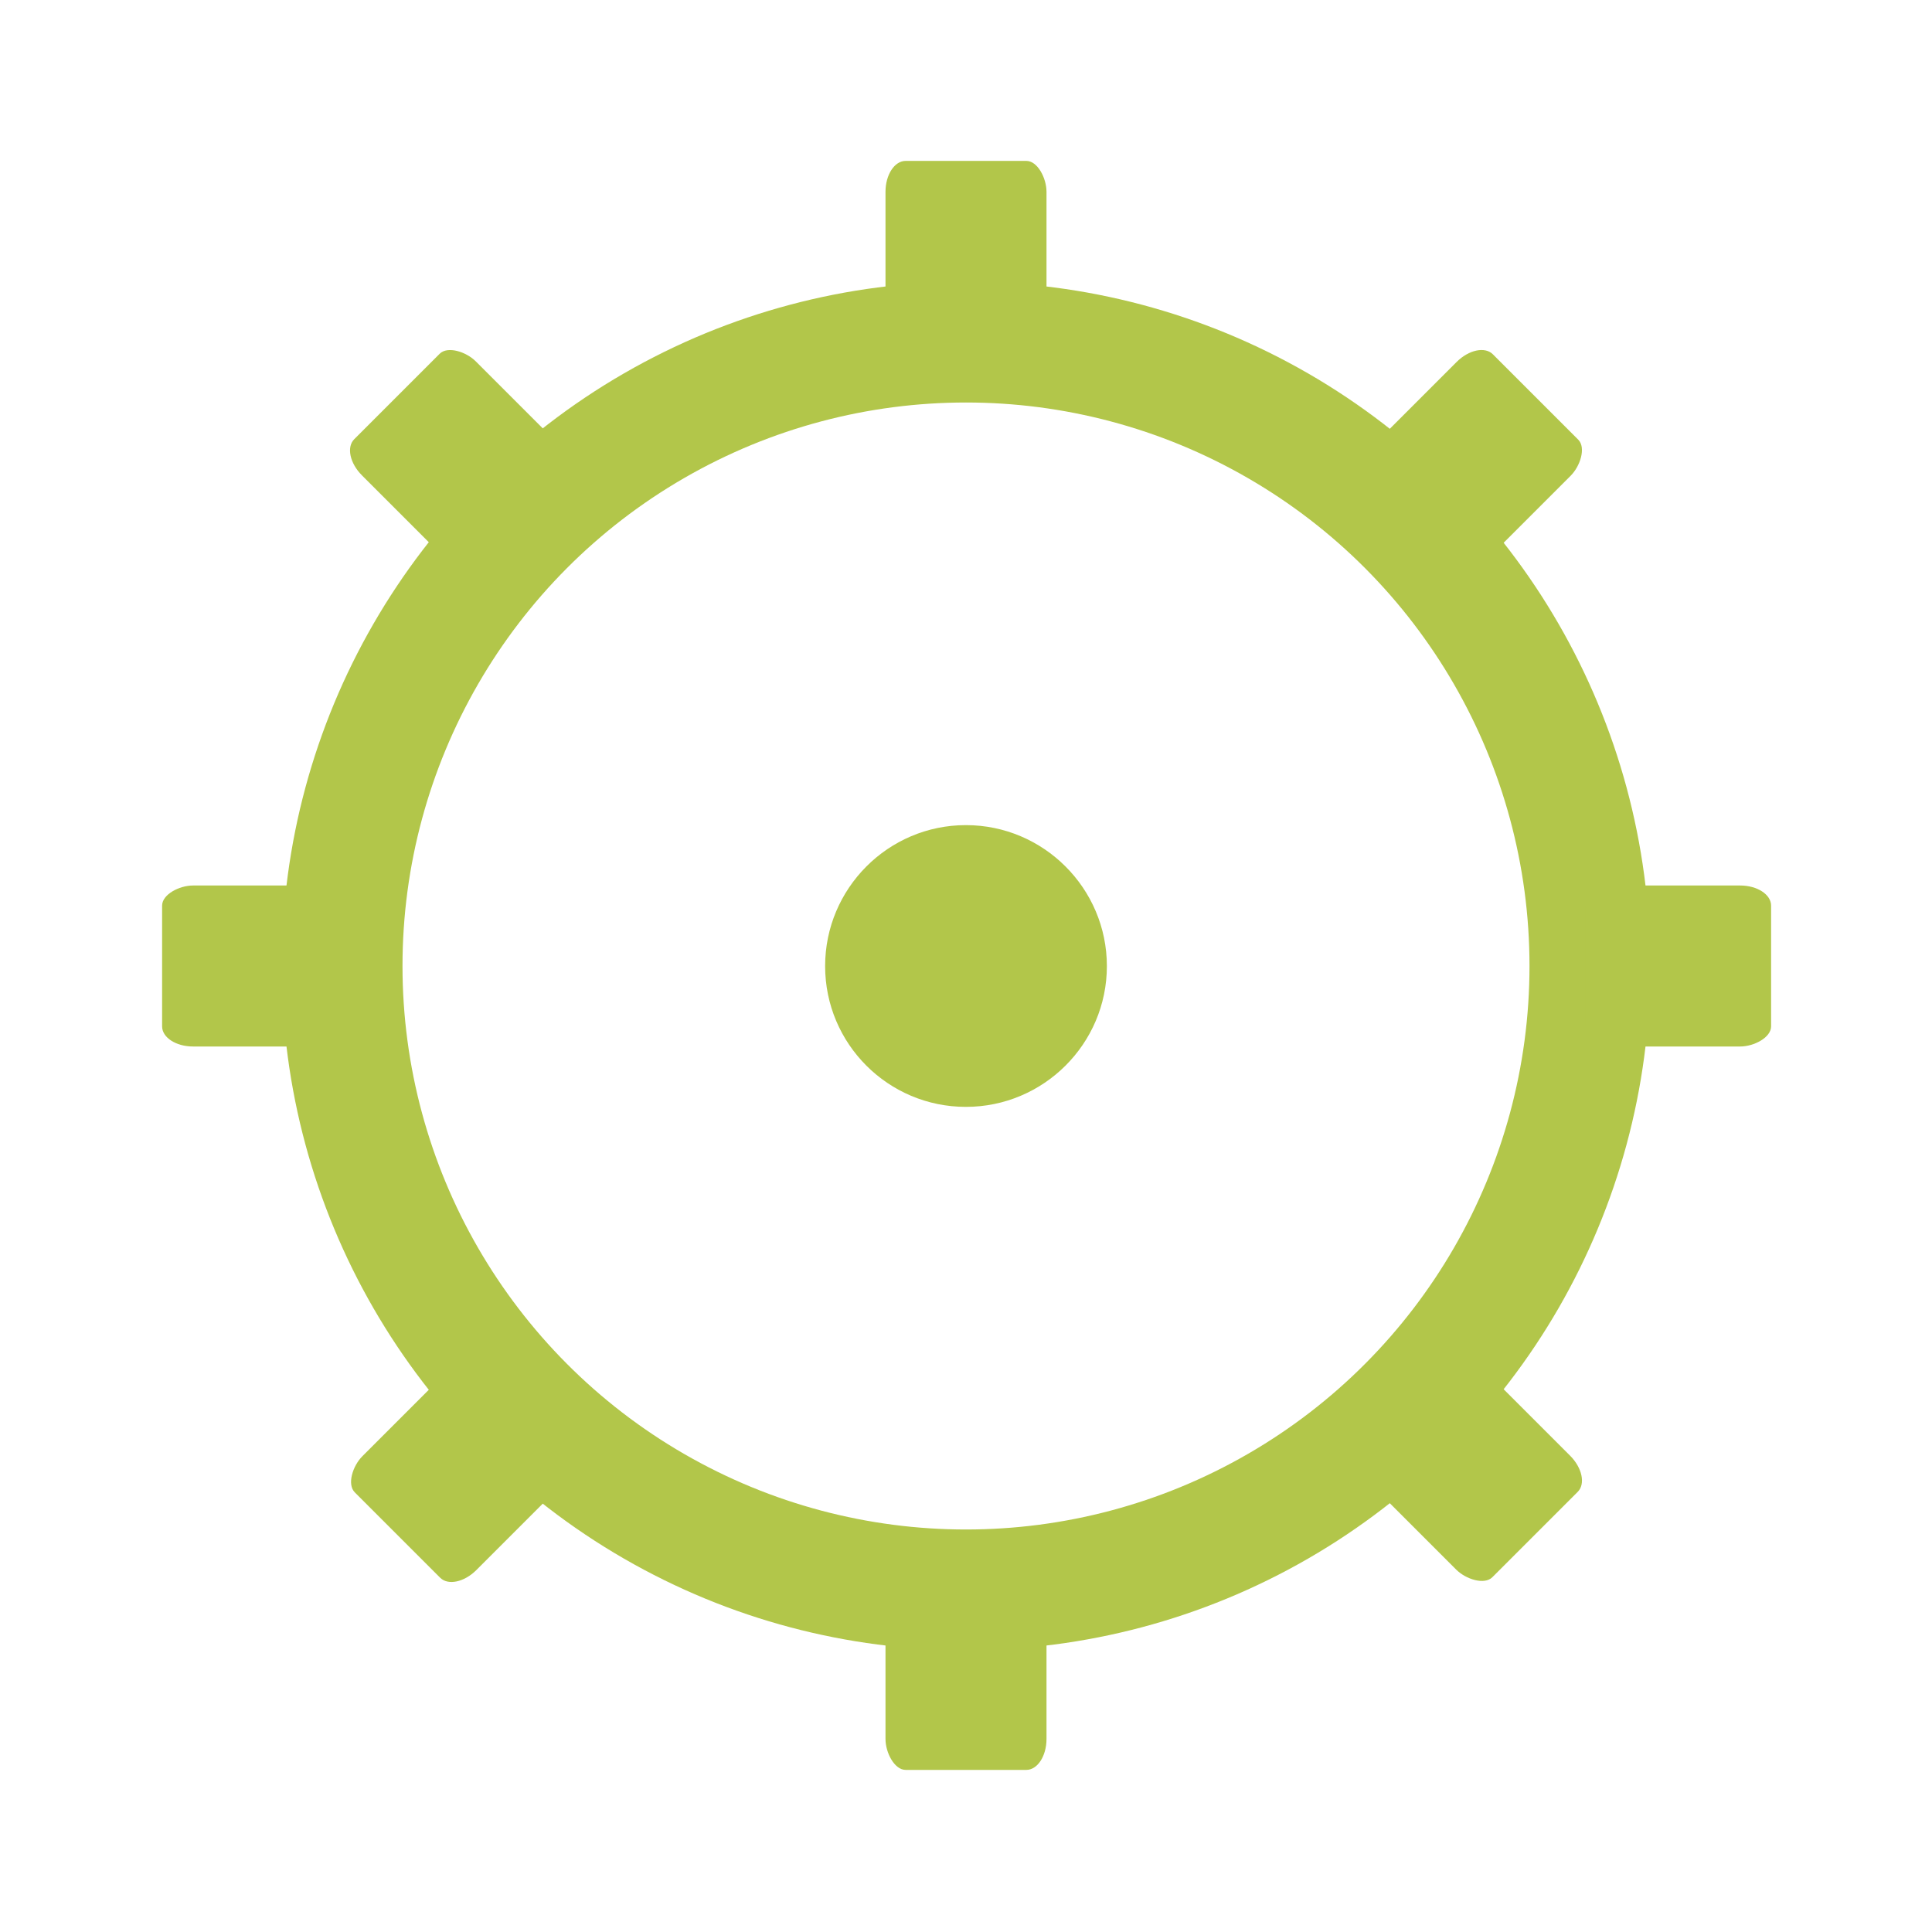
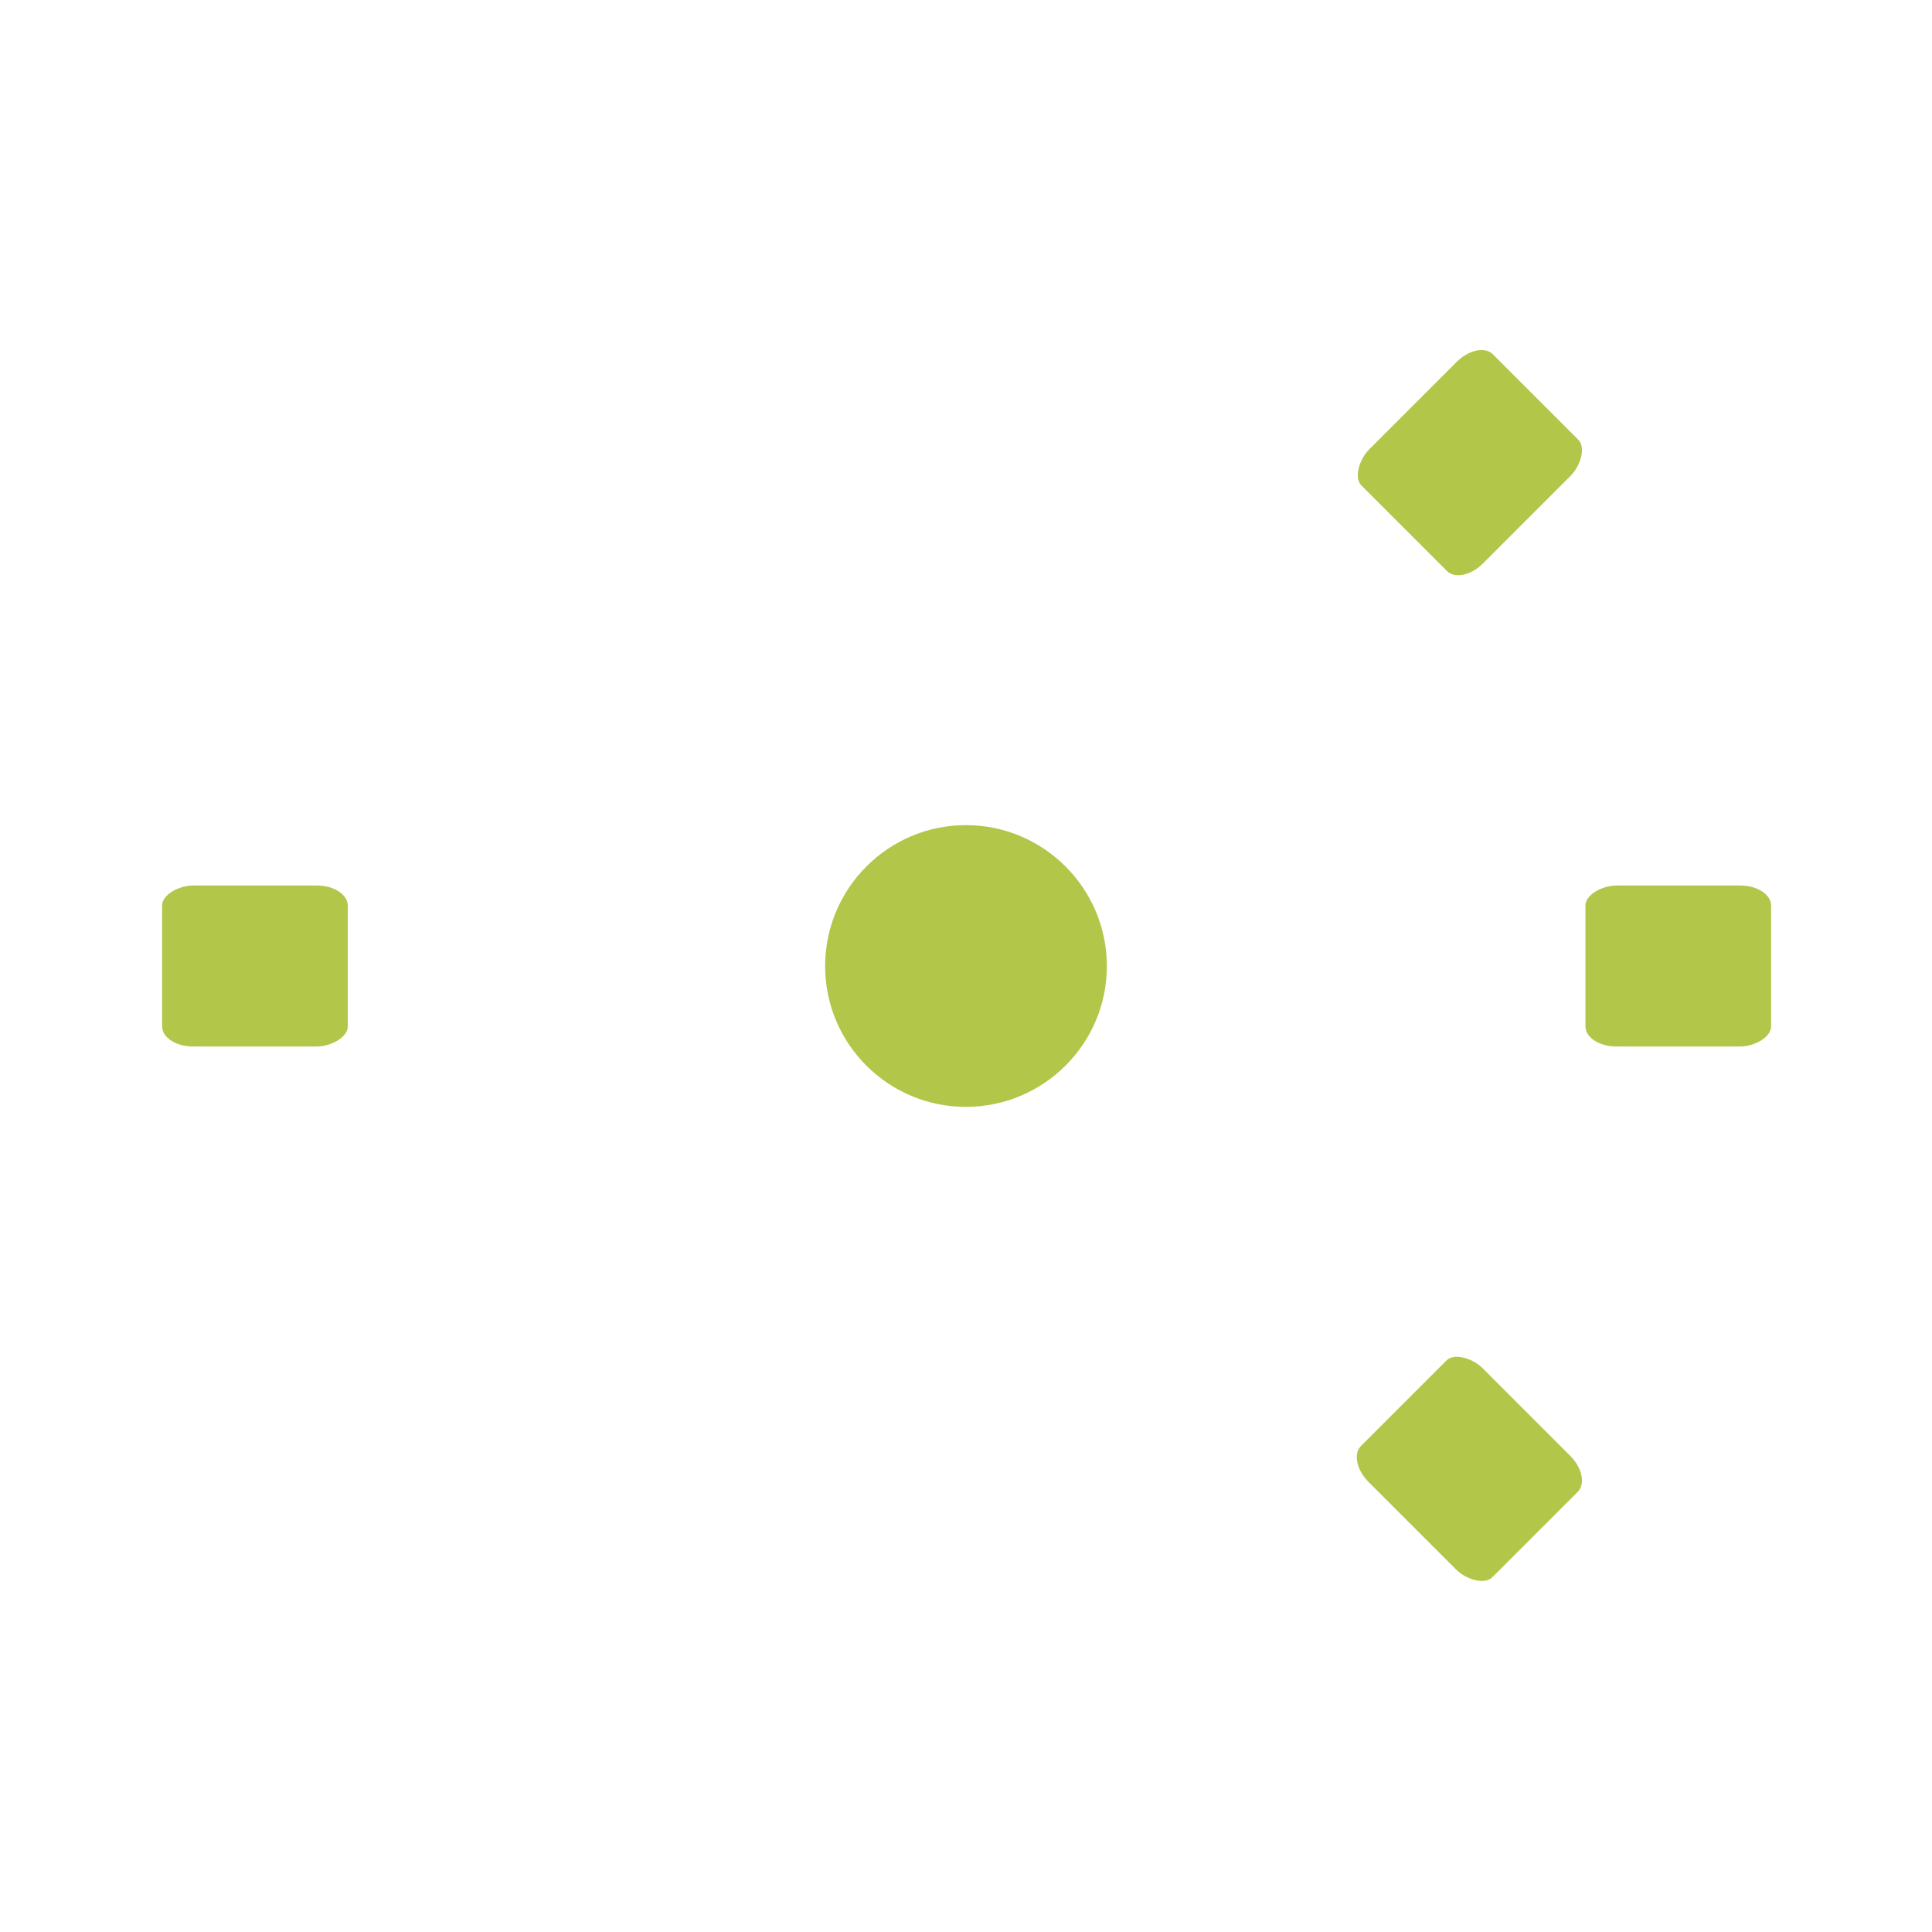
<svg xmlns="http://www.w3.org/2000/svg" width="24" height="24" viewBox="0 0 19.2 19.2">
  <path d="m 11 9.601 c 0 0.772 -0.629 1.399 -1.401 1.399 c -0.772 0 -1.399 -0.626 -1.399 -1.399 0 -0.772 0.627 -1.401 1.399 -1.401 c 0.772 0 1.401 0.629 1.401 1.401" style="fill:#b2c64a" />
-   <circle cx="9.6" cy="9.6" r="6.2" style="stroke-dasharray:none;stroke-opacity:1;fill:none;opacity:1;stroke-miterlimit:4;fill-opacity:1;stroke:#b2c64a;fill-rule:nonzero;stroke-linecap:butt;stroke-linejoin:miter;stroke-width:1.2;stroke-dashoffset:0" />
  <g transform="matrix(0.4,0,0,0.615,3.2,-0.246)">
-     <rect rx="0.5" y="3" x="14" height="3" width="4" style="fill:#b2c64a;opacity:1;fill-opacity:1;stroke:none;fill-rule:nonzero" />
-     <rect rx="0.5" y="26" x="14" height="3" width="4" style="fill:#b2c64a;opacity:1;fill-opacity:1;stroke:none;fill-rule:nonzero" />
-   </g>
+     </g>
  <g transform="matrix(0,0.4,-0.615,0,19.446,3.2)">
    <rect rx="0.5" y="3" x="14" height="3" width="4" style="fill:#b2c64a;opacity:1;fill-opacity:1;stroke:none;fill-rule:nonzero" />
    <rect rx="0.5" y="26" x="14" height="3" width="4" style="fill:#b2c64a;opacity:1;fill-opacity:1;stroke:none;fill-rule:nonzero" />
  </g>
  <g transform="matrix(0.283,0.283,-0.435,0.435,12.037,-1.888)">
    <rect rx="0.5" y="3" x="14" height="3" width="4" style="fill:#b2c64a;opacity:1;fill-opacity:1;stroke:none;fill-rule:nonzero" />
-     <rect rx="0.5" y="26" x="14" height="3" width="4" style="fill:#b2c64a;opacity:1;fill-opacity:1;stroke:none;fill-rule:nonzero" />
  </g>
  <g transform="matrix(0.283,-0.283,0.435,0.435,-1.888,7.163)">
-     <rect rx="0.5" y="3" x="14" height="3" width="4" style="fill:#b2c64a;opacity:1;fill-opacity:1;stroke:none;fill-rule:nonzero" />
    <rect rx="0.5" y="26" x="14" height="3" width="4" style="fill:#b2c64a;opacity:1;fill-opacity:1;stroke:none;fill-rule:nonzero" />
  </g>
</svg>